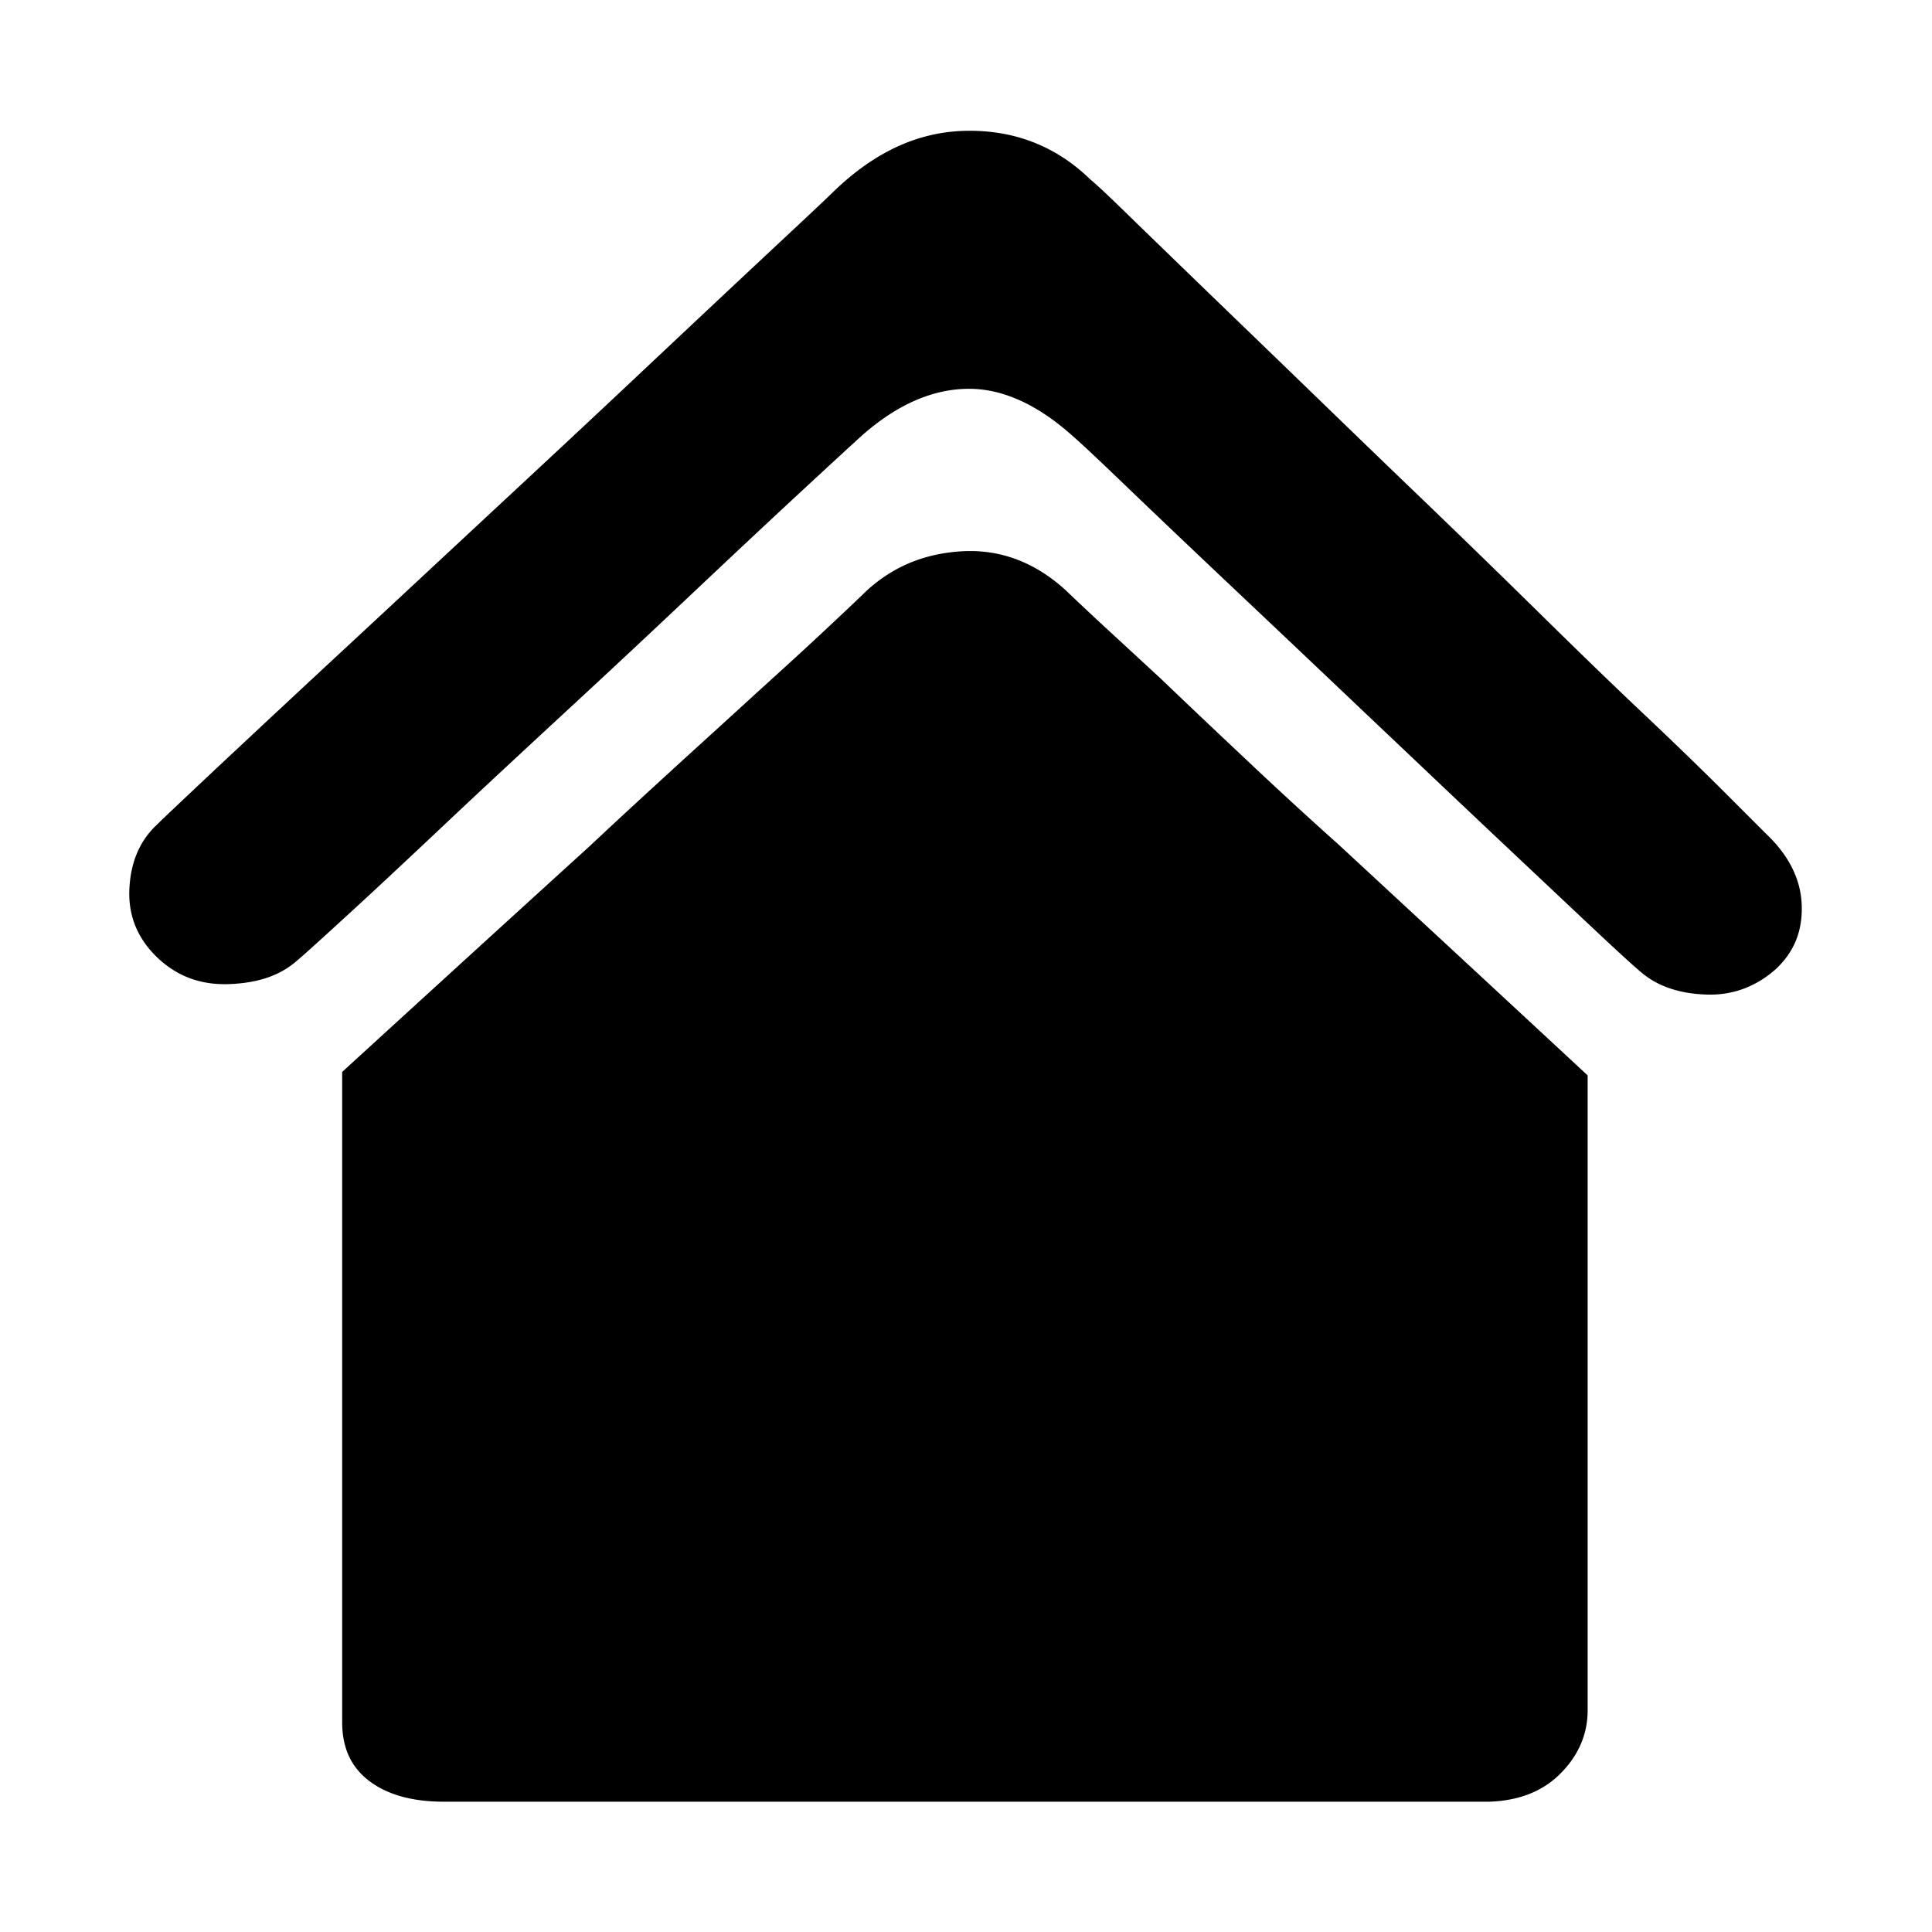
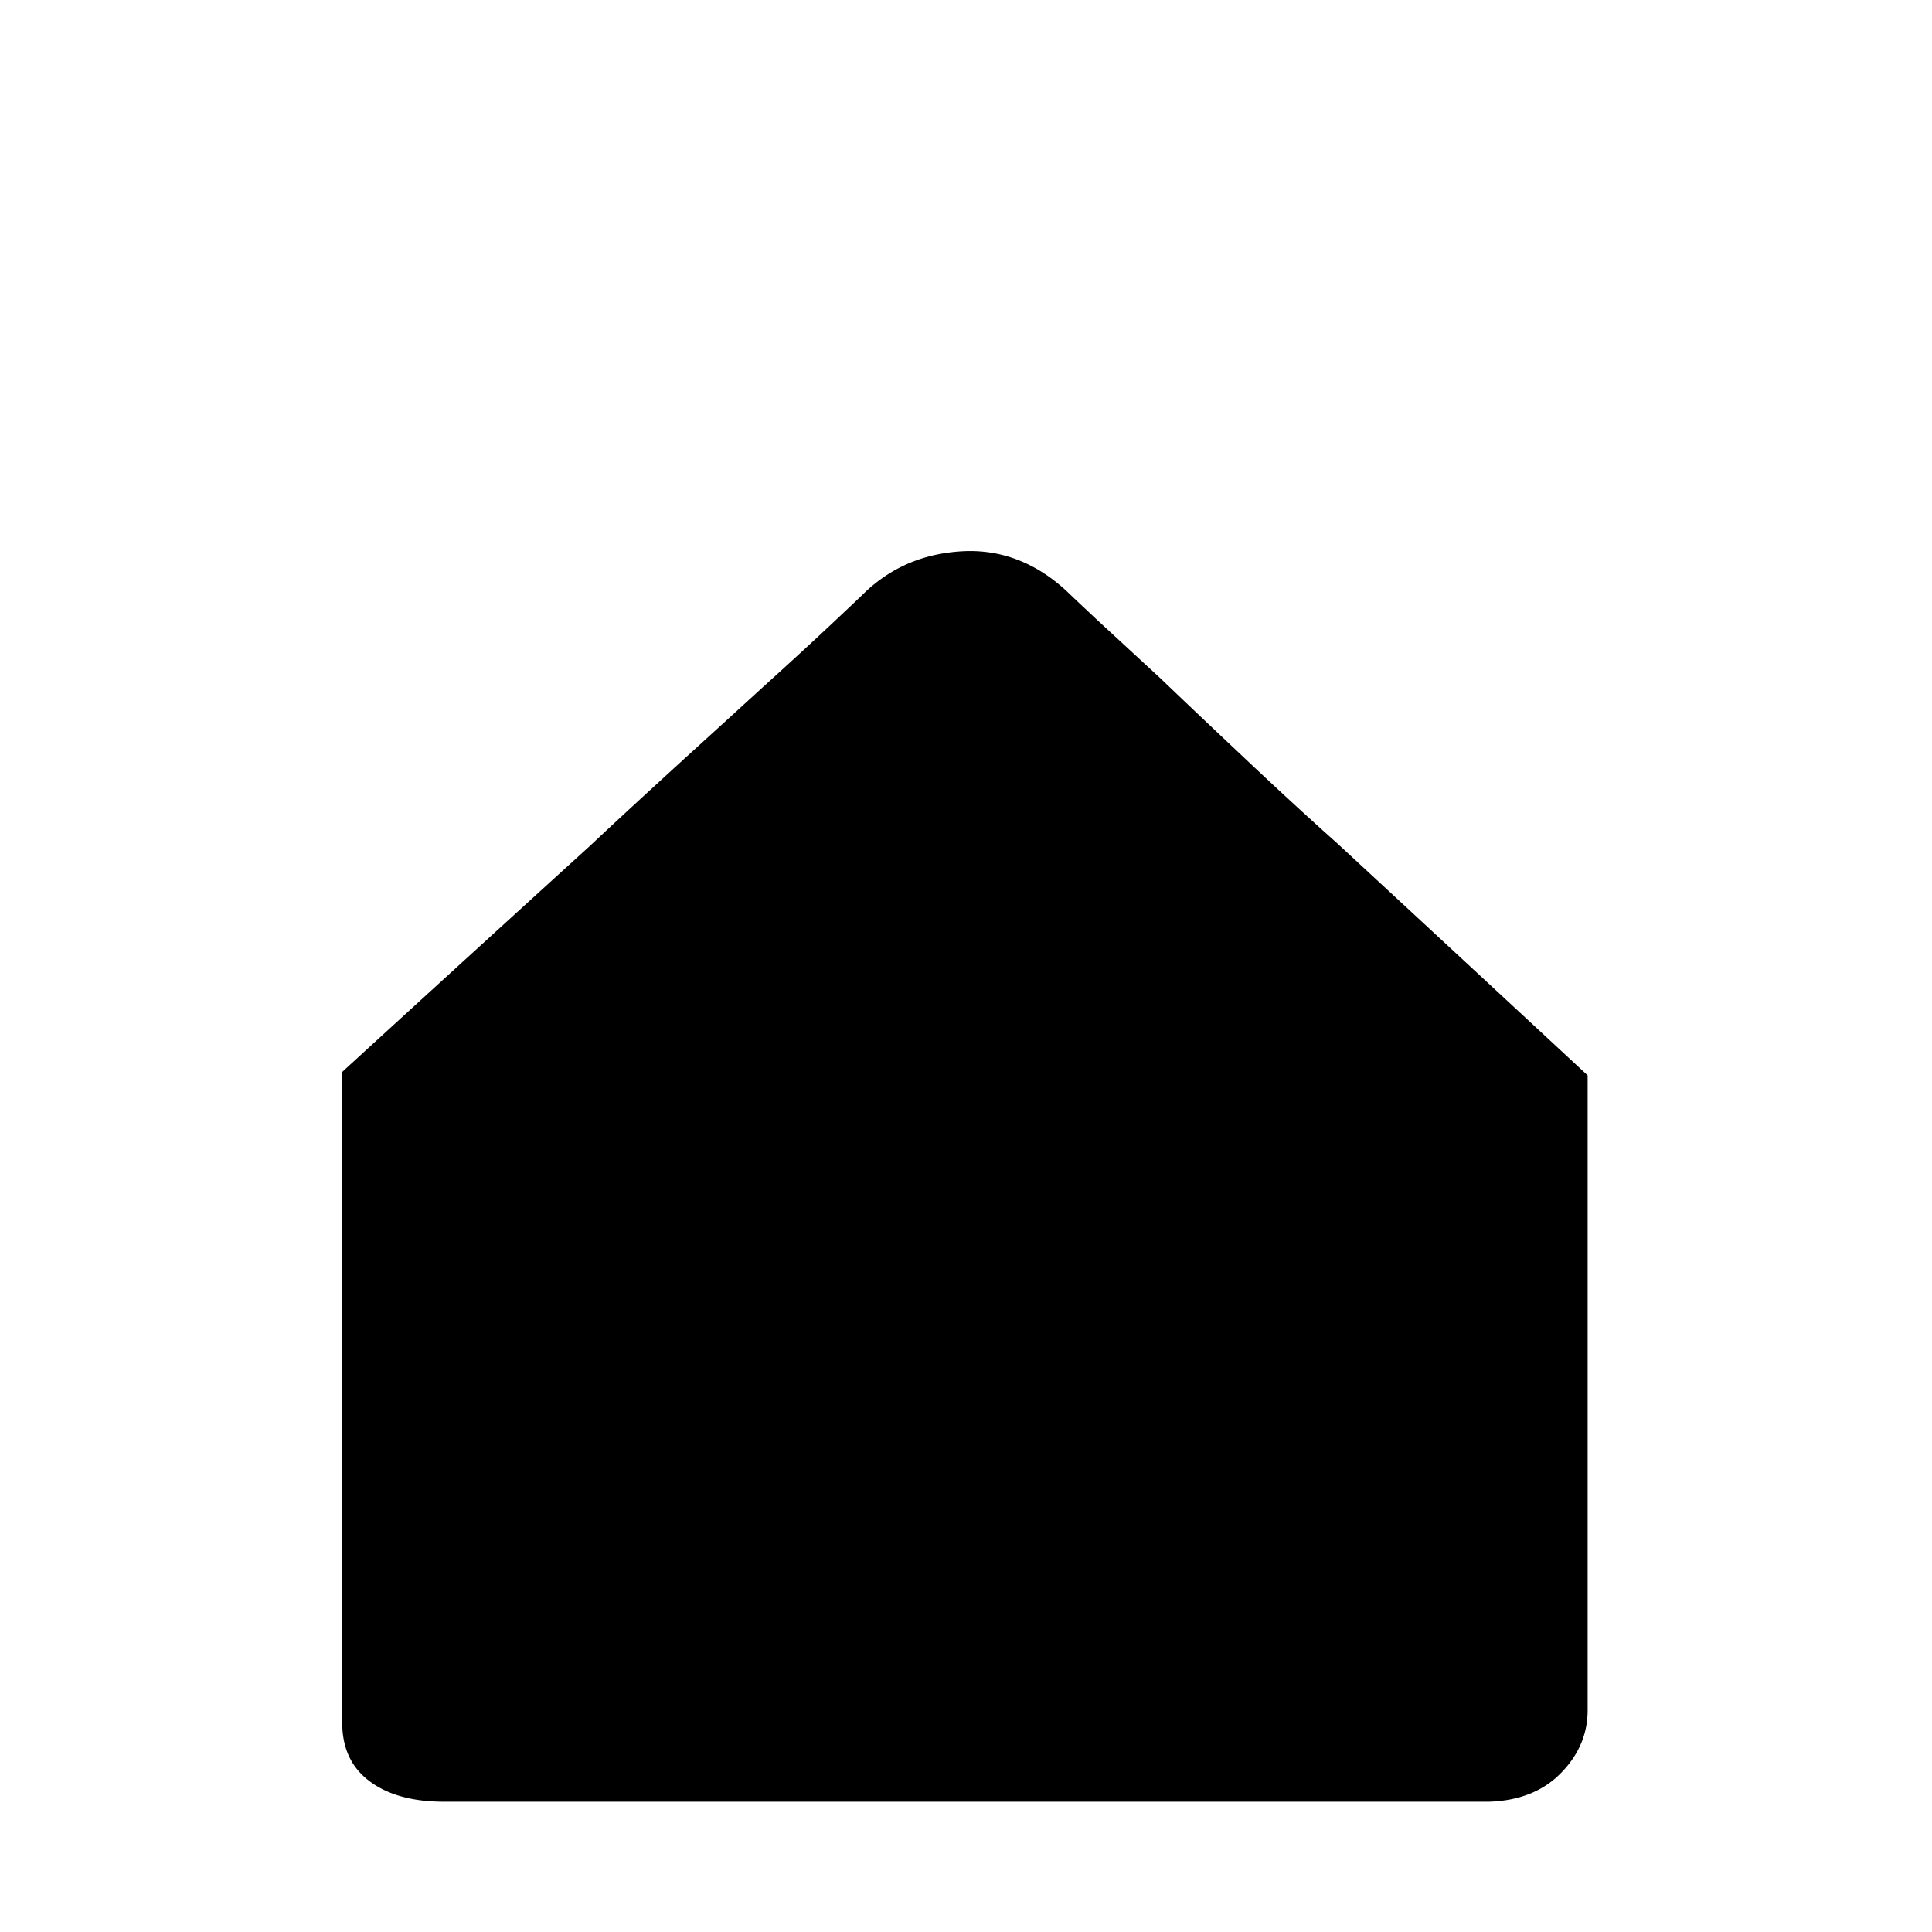
<svg xmlns="http://www.w3.org/2000/svg" t="1729218233254" class="icon" viewBox="0 0 1024 1024" version="1.1" p-id="48217" width="200" height="200">
  <path d="M709.111 447.306c-16.444-14.68-33.319-30.211-50.172-46.162-16.807-15.809-31.188-29.449-43.939-41.669l-33.682-31.085c-9.258-8.683-14.27-13.402-15.906-15.032-15.222-14.13-32.444-21.294-51.19-21.294-1.067 0-2.13 0.019-3.195 0.069-20.495 0.964-37.498 7.908-51.917 21.17-2.3 2.298-7.437 7.147-17.365 16.492-10.066 9.465-21.548 20.044-34.13 31.424l-5.696 5.187a18089.734 18089.734 0 0 1-39.554 36.057c-16.25 14.87-33.056 30.24-49.485 45.692a61806.675 61806.675 0 0 0-131.525 119.998v344.544c0 13.66 4.665 23.868 14.248 31.175 9.608 7.343 22.927 11.065 39.585 11.065h554.17c15.95-0.526 28.773-5.67 38.086-15.308 9.324-9.51 14.038-20.659 14.038-33.106V569.975c-36.862-34.247-71.085-65.932-102.63-95.134l-29.74-27.535z" p-id="48218" />
-   <path d="M954.941 479.528c-0.508-13.563-6.851-26.202-18.882-37.607l-22.201-22.198c-11.15-11.15-25.151-24.723-41.636-40.341-15.288-14.385-32.639-31.149-54.6-52.753a8152.597 8152.597 0 0 0-60.717-59.095c-19.321-18.504-38.344-36.925-57.193-55.16l-3.984-3.851a33976.786 33976.786 0 0 0-36.124-34.912l-18.445-17.815a28862.129 28862.129 0 0 1-41.253-39.958c-11.116-10.906-18.54-17.892-22.186-20.885-17.524-17.013-38.946-25.637-63.663-25.637l-1.366 0.008c-25.709 0.32-49.052 11.007-71.335 32.637-3.006 3.014-13.855 13.174-31.561 29.717-17.467 16.314-38.163 35.76-62.195 58.348l-2.536 2.382c-27.43 25.89-56.66 53.116-81.644 76.332l-31.455 29.27c-17.645 16.427-34.492 32.117-50.61 47.066-23.298 21.608-43.592 40.585-60.903 56.76l-5.491 5.148c-17.752 16.7-28.467 26.782-32.01 30.325-9.042 8.521-13.889 20.14-14.404 34.527-0.52 14.385 4.933 26.82 16.212 36.95 9.728 8.642 20.97 12.846 34.342 12.846 0.774 0 1.549-0.016 2.334-0.043 14.518-0.534 25.74-4.137 34.32-11.045 2.859-2.246 10.905-9.462 26.088-23.396 13.859-12.612 30.106-27.821 51.825-48.26 19.698-18.63 41.41-38.75 64.402-60.05l1.228-1.131c21.057-19.427 42.493-39.445 67.44-62.995 21.339-20.144 40.277-37.89 56.302-52.743 16.26-15.055 27.3-25.236 33.16-30.55 18.129-16.254 36.775-24.765 55.418-25.317 0.687-0.02 1.377-0.031 2.057-0.031 18.03 0 36.611 8.532 55.215 25.324 4.667 4.049 15.346 14.1 29.313 27.567 17.734 16.99 36.24 34.579 54.985 52.283a29100.883 29100.883 0 0 1 67.879 64.301c10.028 9.499 19.773 18.738 29.257 27.724a20484.606 20484.606 0 0 0 38.19 36.158c12.944 12.21 54.13 50.986 54.13 50.986 15.8 14.889 24.287 22.523 27.013 24.737 8.558 7.418 20.079 11.439 34.263 11.962a61.36 61.36 0 0 0 2.526 0.054c13.04 0 24.81-4.616 34.951-13.684 9.638-9.123 14.076-20.223 13.544-33.955z" p-id="48219" />
</svg>